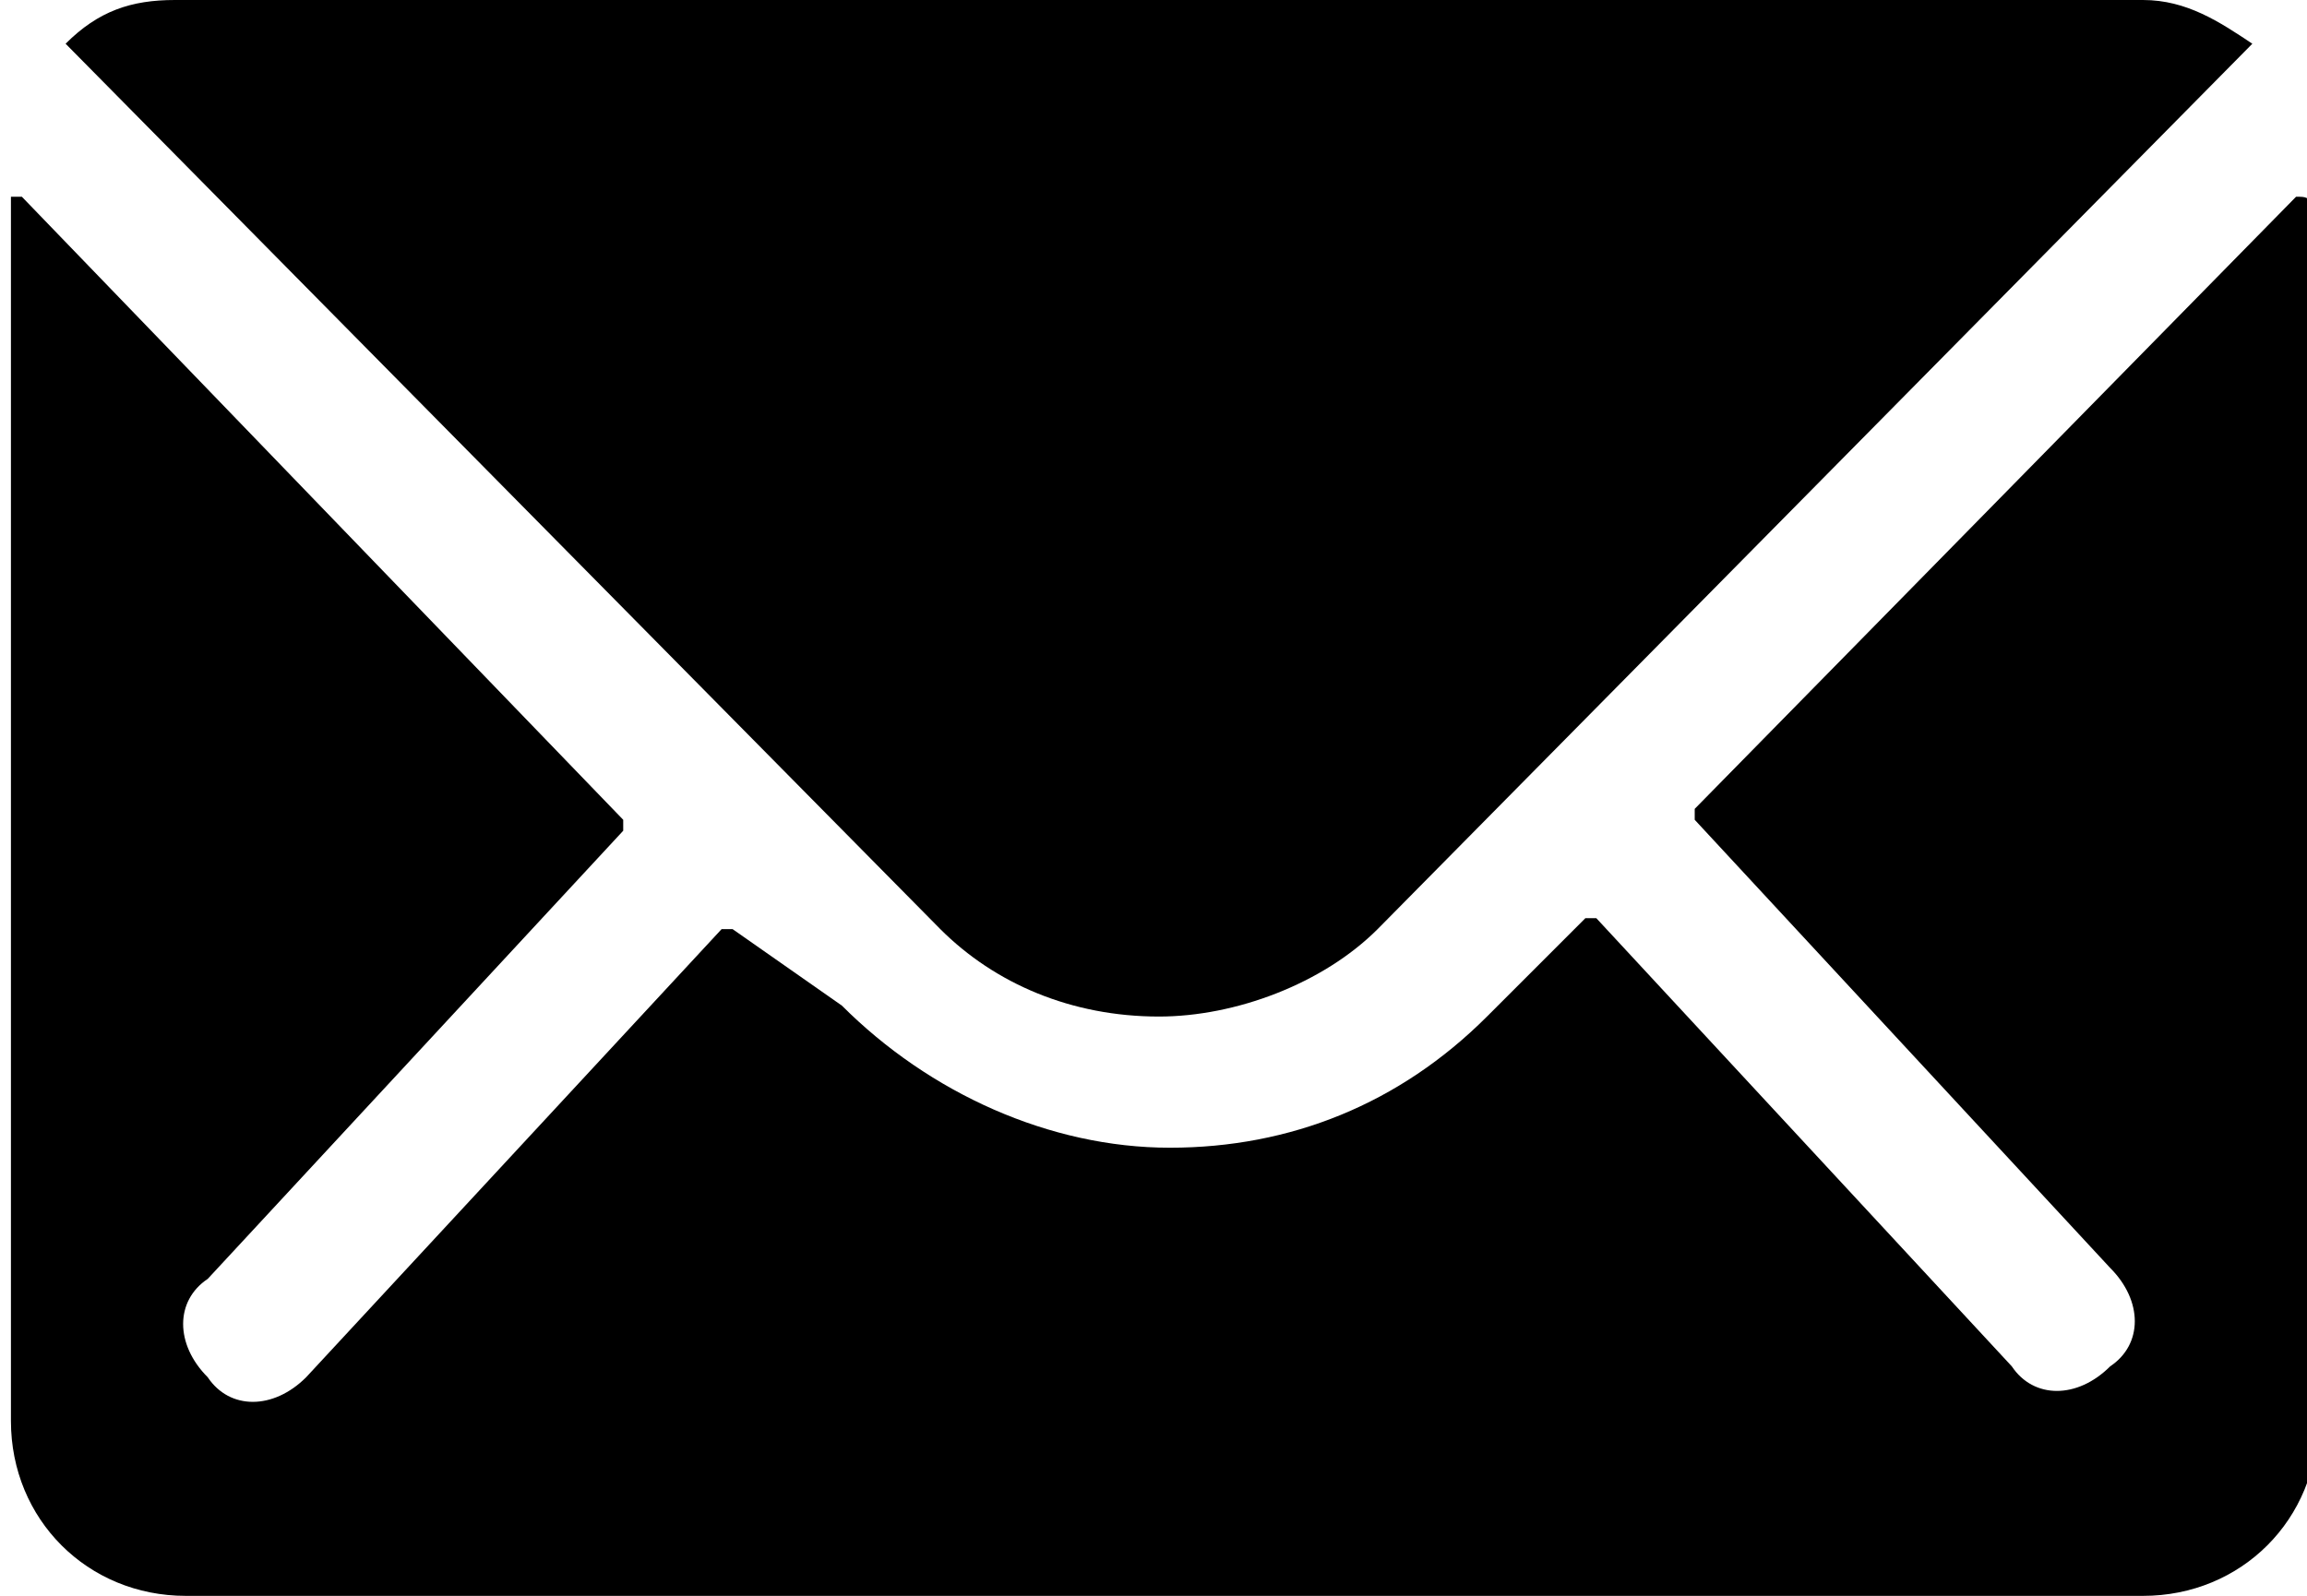
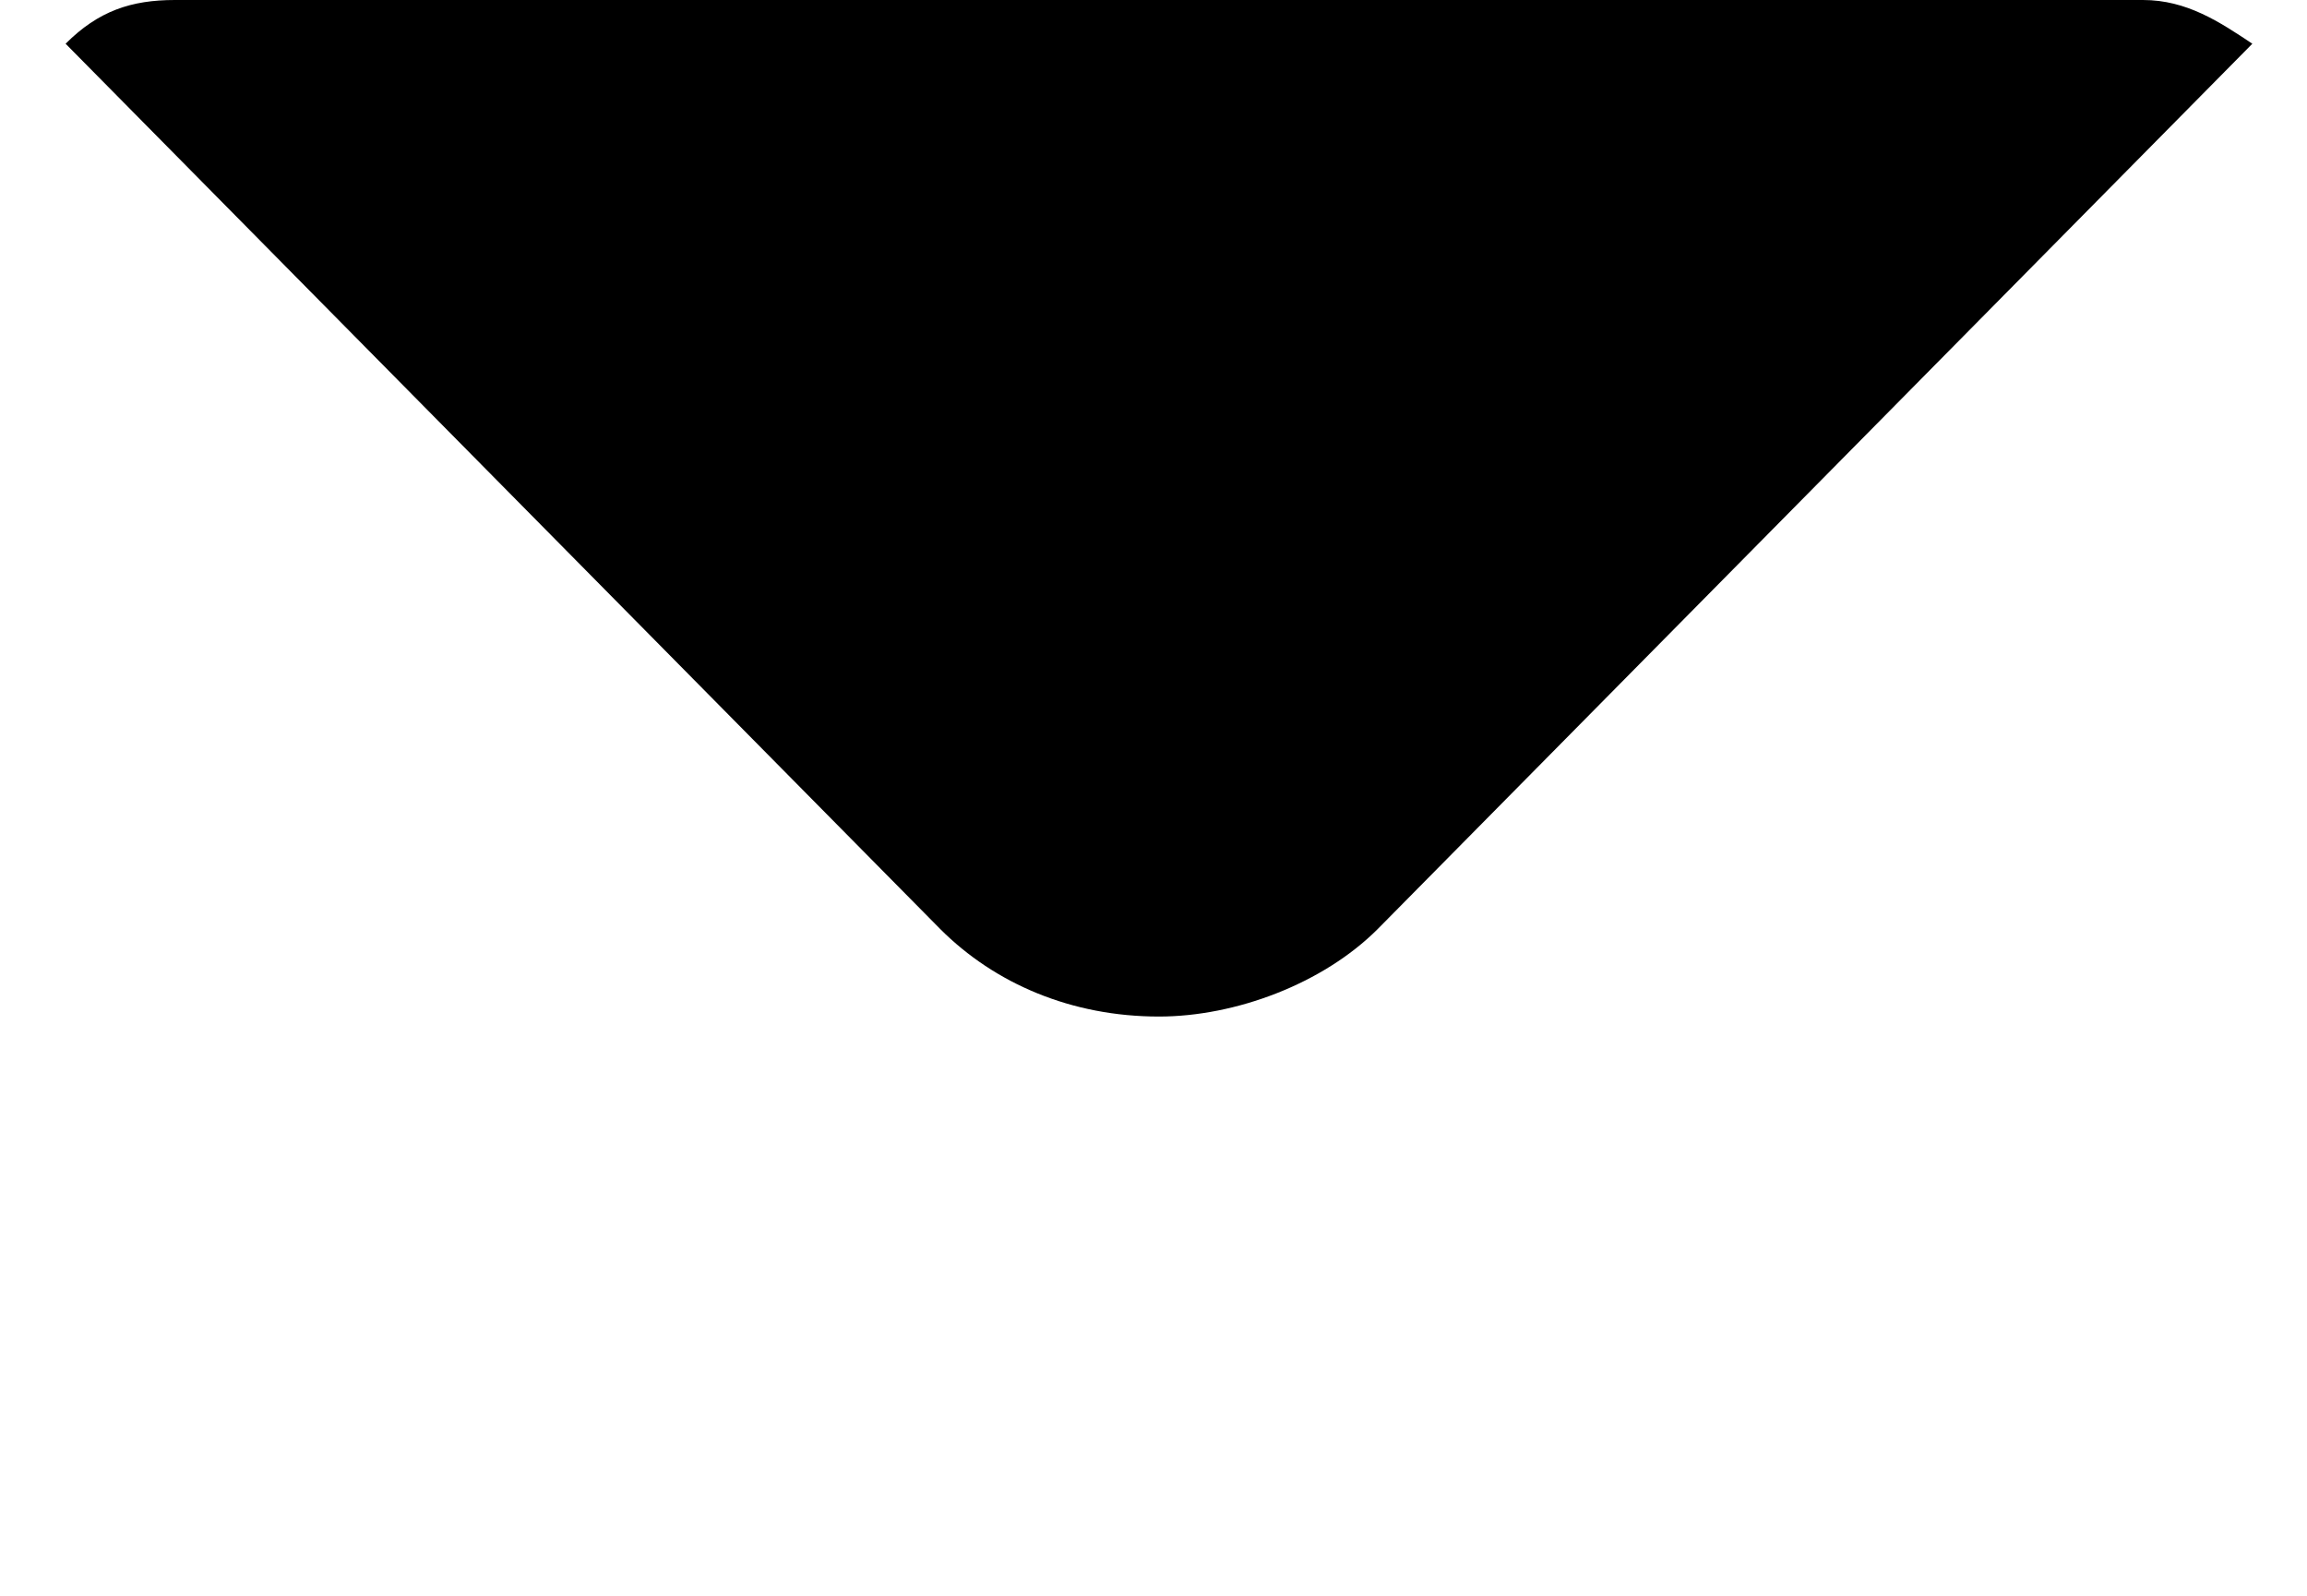
<svg xmlns="http://www.w3.org/2000/svg" version="1.2" baseProfile="tiny" id="Ebene_1" x="0px" y="0px" viewBox="0 0 21.1 14.6" overflow="visible" xml:space="preserve">
-   <path d="M21,1.8l-5.5,5.6c0,0,0,0.1,0,0.1c0,0,0,0,0,0l3.8,4.1c0.3,0.3,0.3,0.7,0,0.9c0,0,0,0,0,0c-0.3,0.3-0.7,0.3-0.9,0l-3.8-4.1  c0,0-0.1,0-0.1,0c0,0,0,0,0,0l-0.9,0.9c-0.8,0.8-1.8,1.2-2.9,1.2c-1.1,0-2.2-0.5-3-1.3L6.7,8.5c0,0-0.1,0-0.1,0c0,0,0,0,0,0  l-3.8,4.1c-0.3,0.3-0.7,0.3-0.9,0c-0.3-0.3-0.3-0.7,0-0.9c0,0,0,0,0,0l3.8-4.1c0,0,0-0.1,0-0.1L0.2,1.8c0,0-0.1,0-0.1,0  c0,0,0,0,0,0.1V13c0,0.9,0.7,1.6,1.6,1.6h17.9c0.9,0,1.6-0.7,1.6-1.6V1.9C21.1,1.8,21.1,1.8,21,1.8C21,1.8,21,1.8,21,1.8z" />
  <path d="M10.6,9.3c0.7,0,1.5-0.3,2-0.8l8-8.1c-0.3-0.2-0.6-0.4-1-0.4H1.6c-0.4,0-0.7,0.1-1,0.4l8,8.1C9.1,9,9.8,9.3,10.6,9.3z" />
</svg>